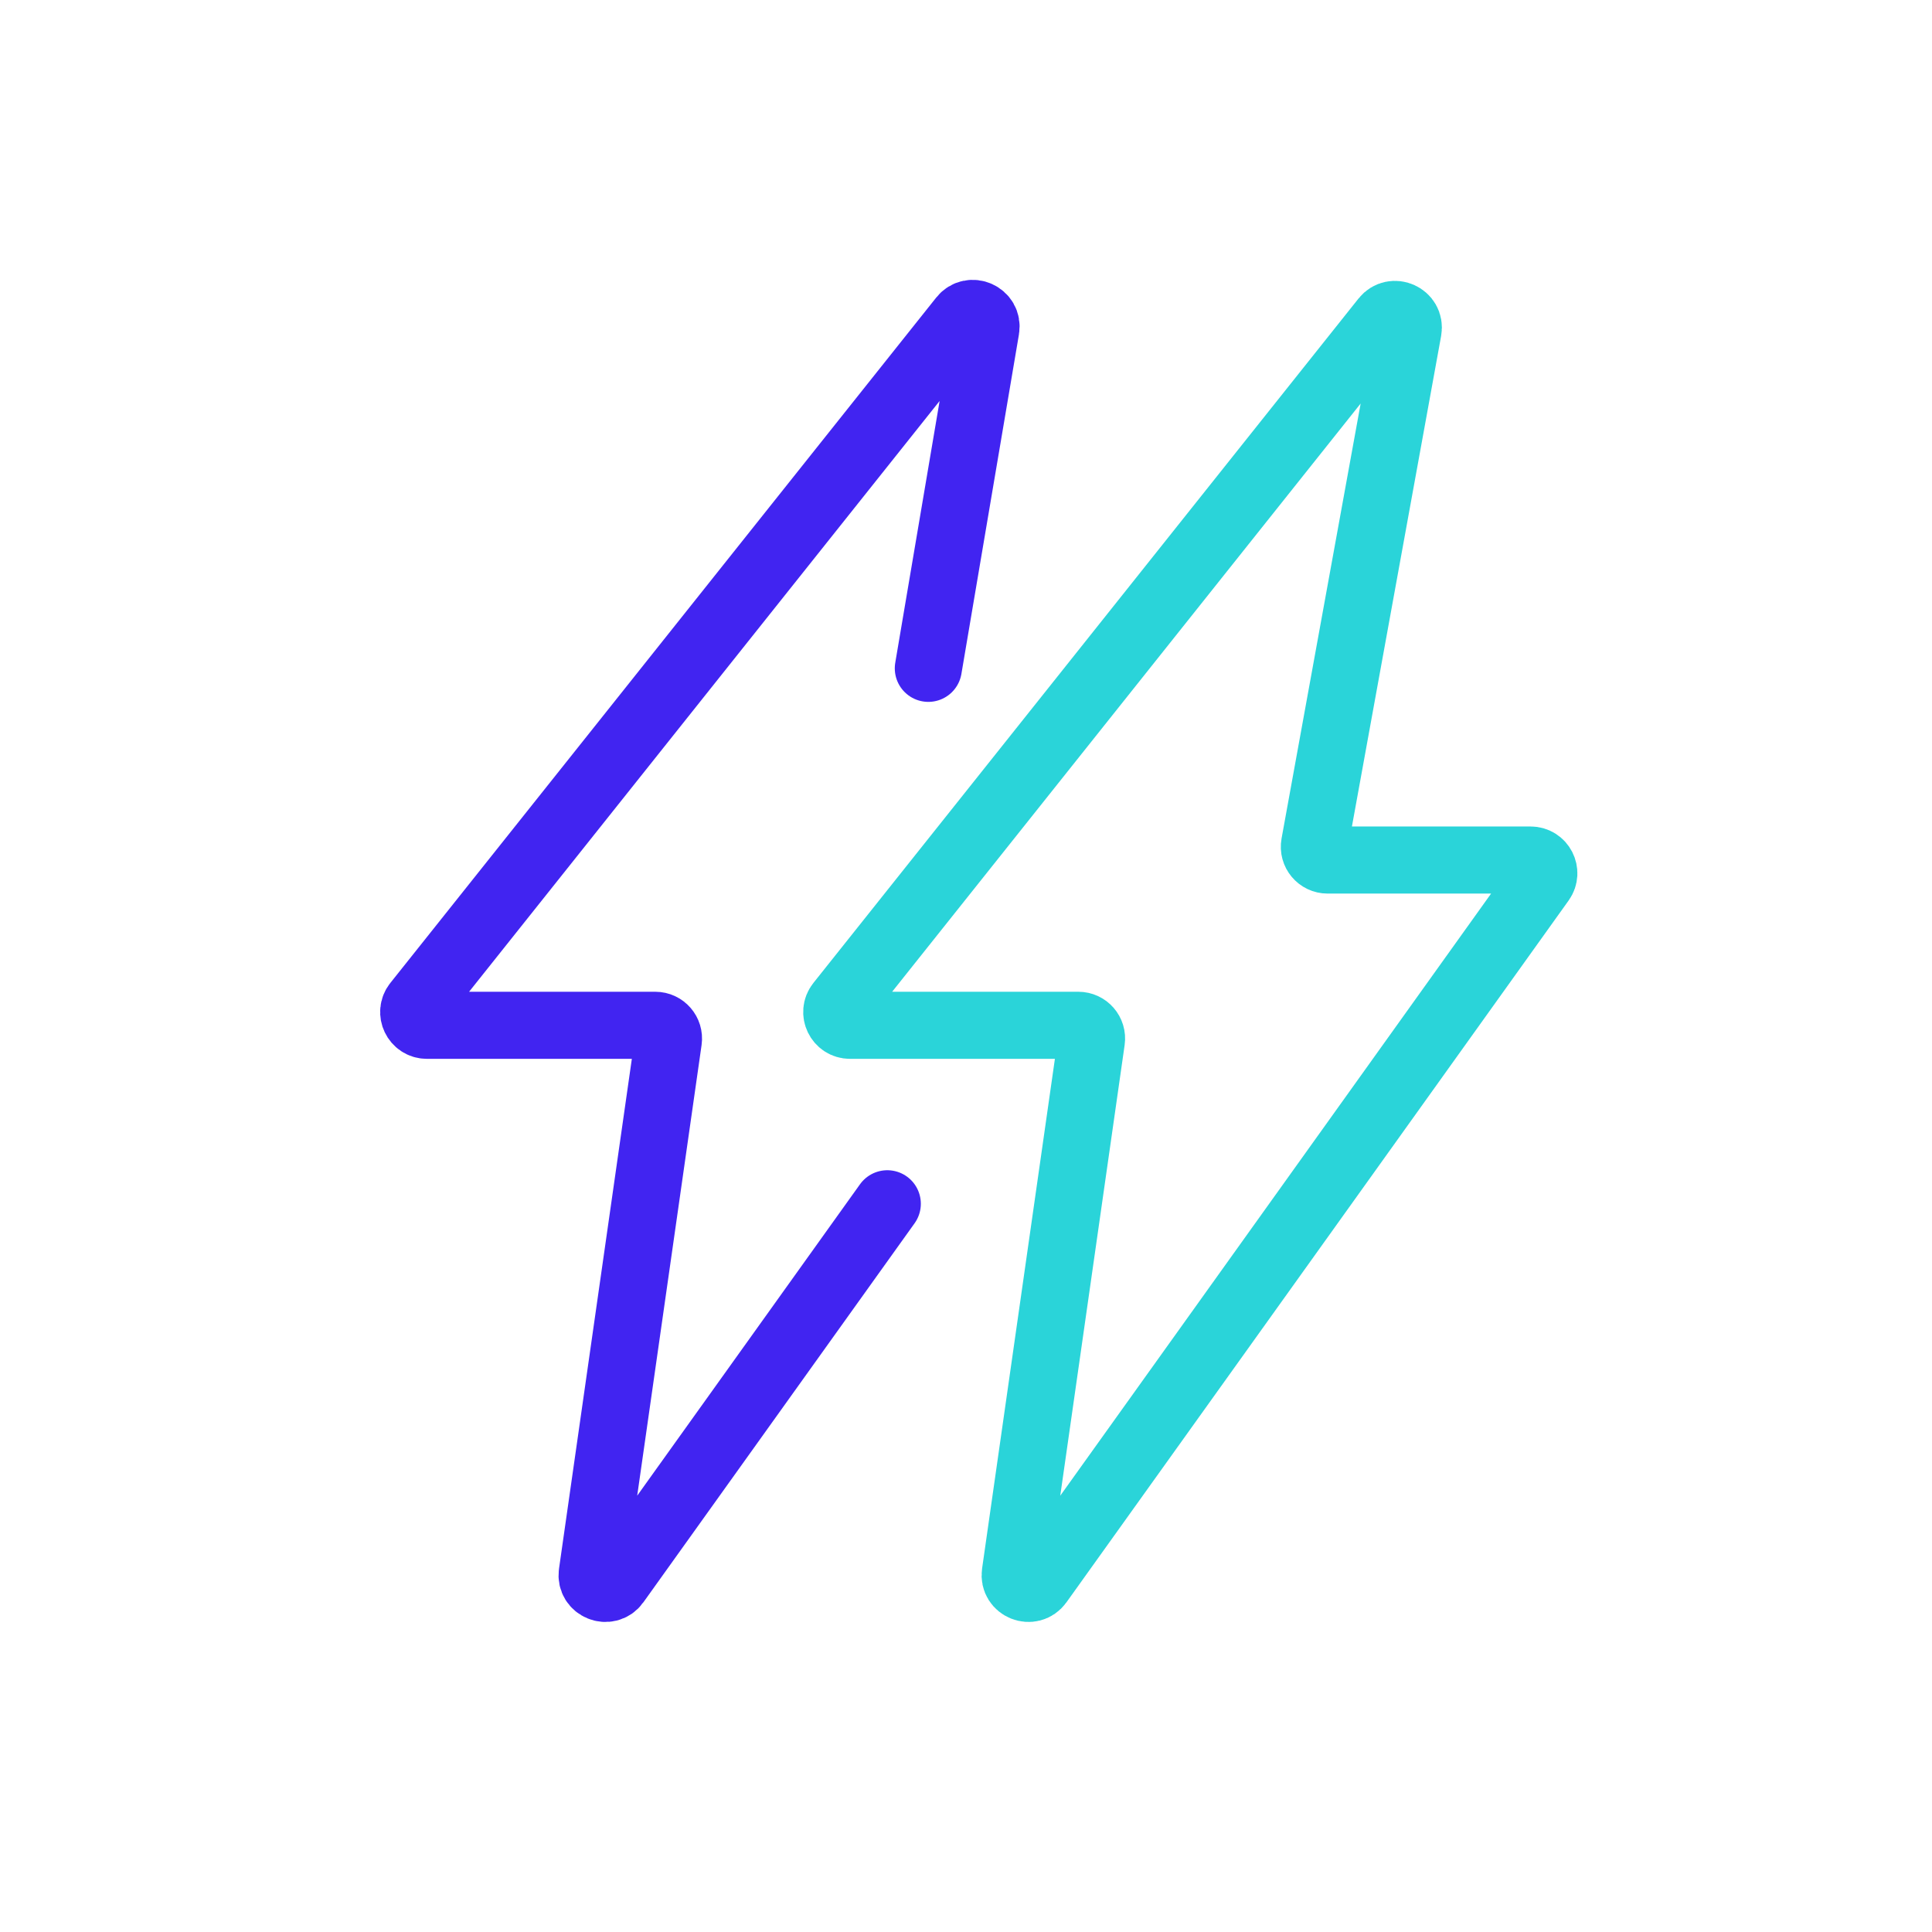
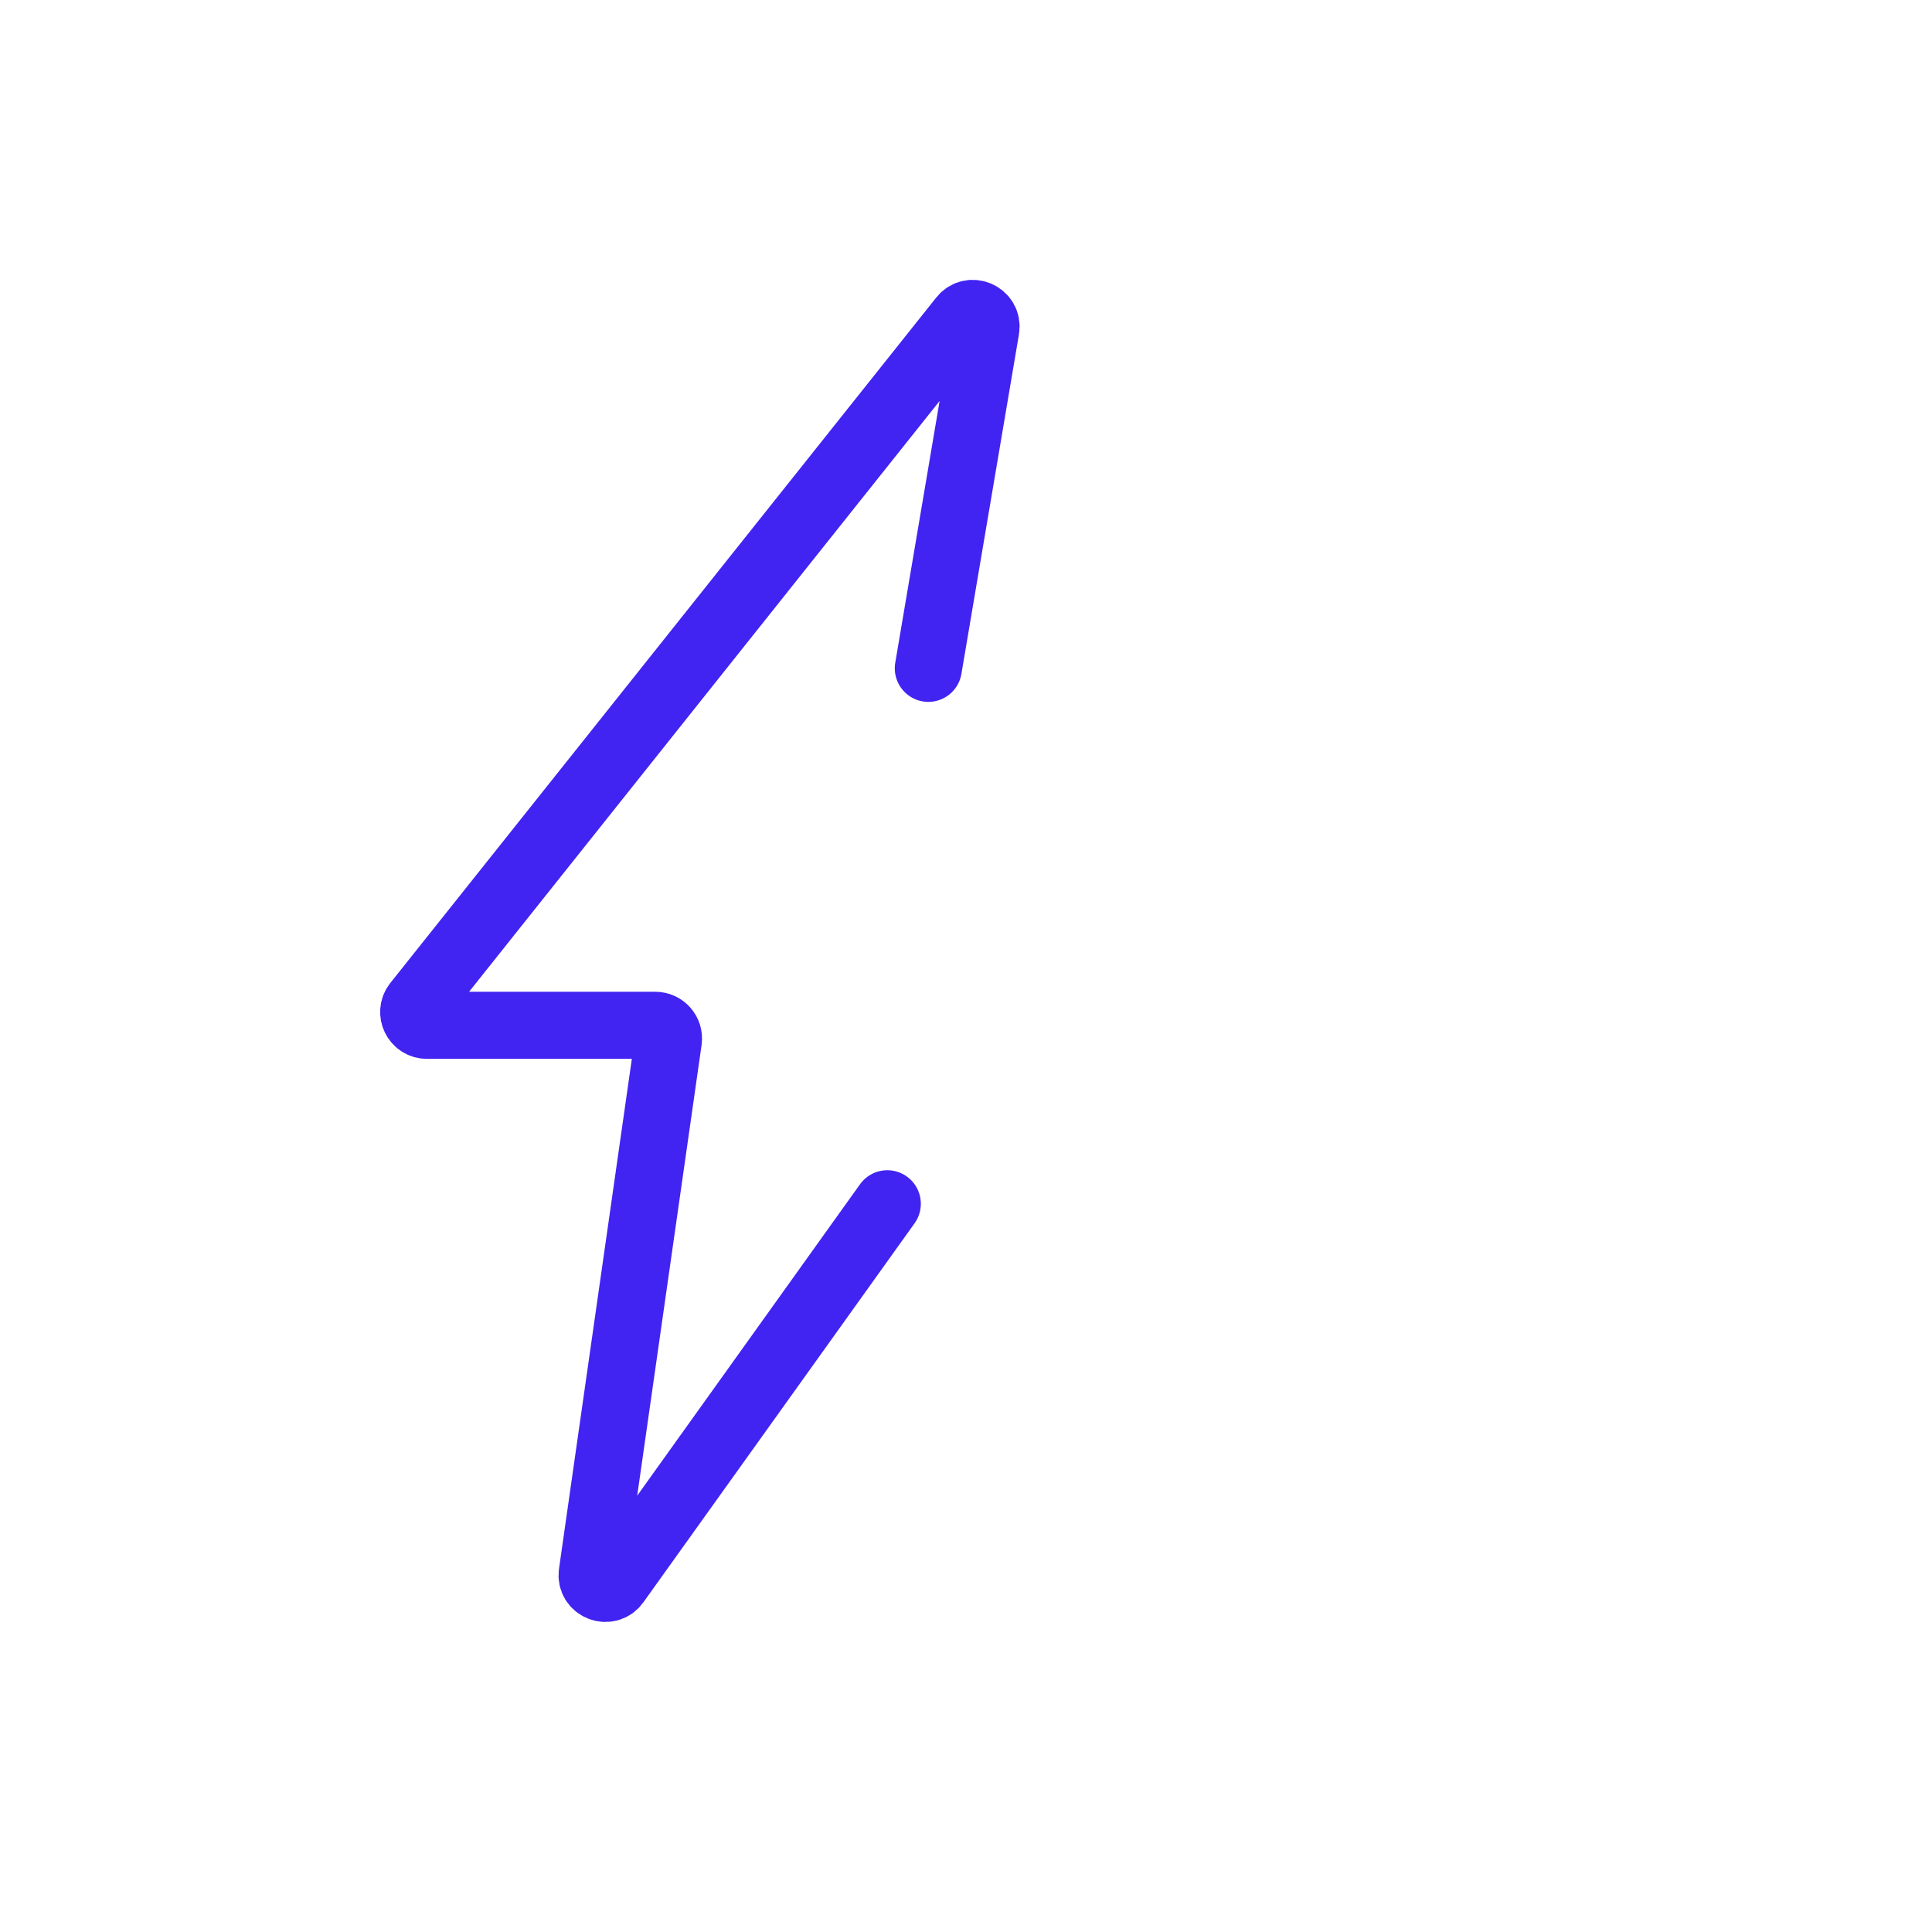
<svg xmlns="http://www.w3.org/2000/svg" width="72" height="72" viewBox="0 0 72 72" fill="none">
-   <path d="M52.476 12.3L48.99 31.47C48.935 31.773 49.167 32.051 49.475 32.051H57.041C57.442 32.051 57.675 32.505 57.442 32.831L38.726 58.988C38.426 59.407 37.764 59.142 37.837 58.631L40.674 38.772C40.717 38.475 40.486 38.21 40.187 38.21H31.677C31.264 38.21 31.034 37.733 31.291 37.41L51.605 11.905C51.925 11.504 52.567 11.796 52.476 12.3Z" stroke="#2AD4D9" stroke-width="2.5" />
  <path d="M34.596 24.907L36.74 12.256C36.825 11.754 36.186 11.469 35.869 11.867L15.525 37.41C15.268 37.733 15.497 38.21 15.91 38.21H24.42C24.72 38.21 24.95 38.475 24.908 38.772L22.071 58.631C21.998 59.142 22.659 59.407 22.959 58.988L33.067 44.861" stroke="#4124F1" stroke-width="2.5" stroke-linecap="round" />
</svg>